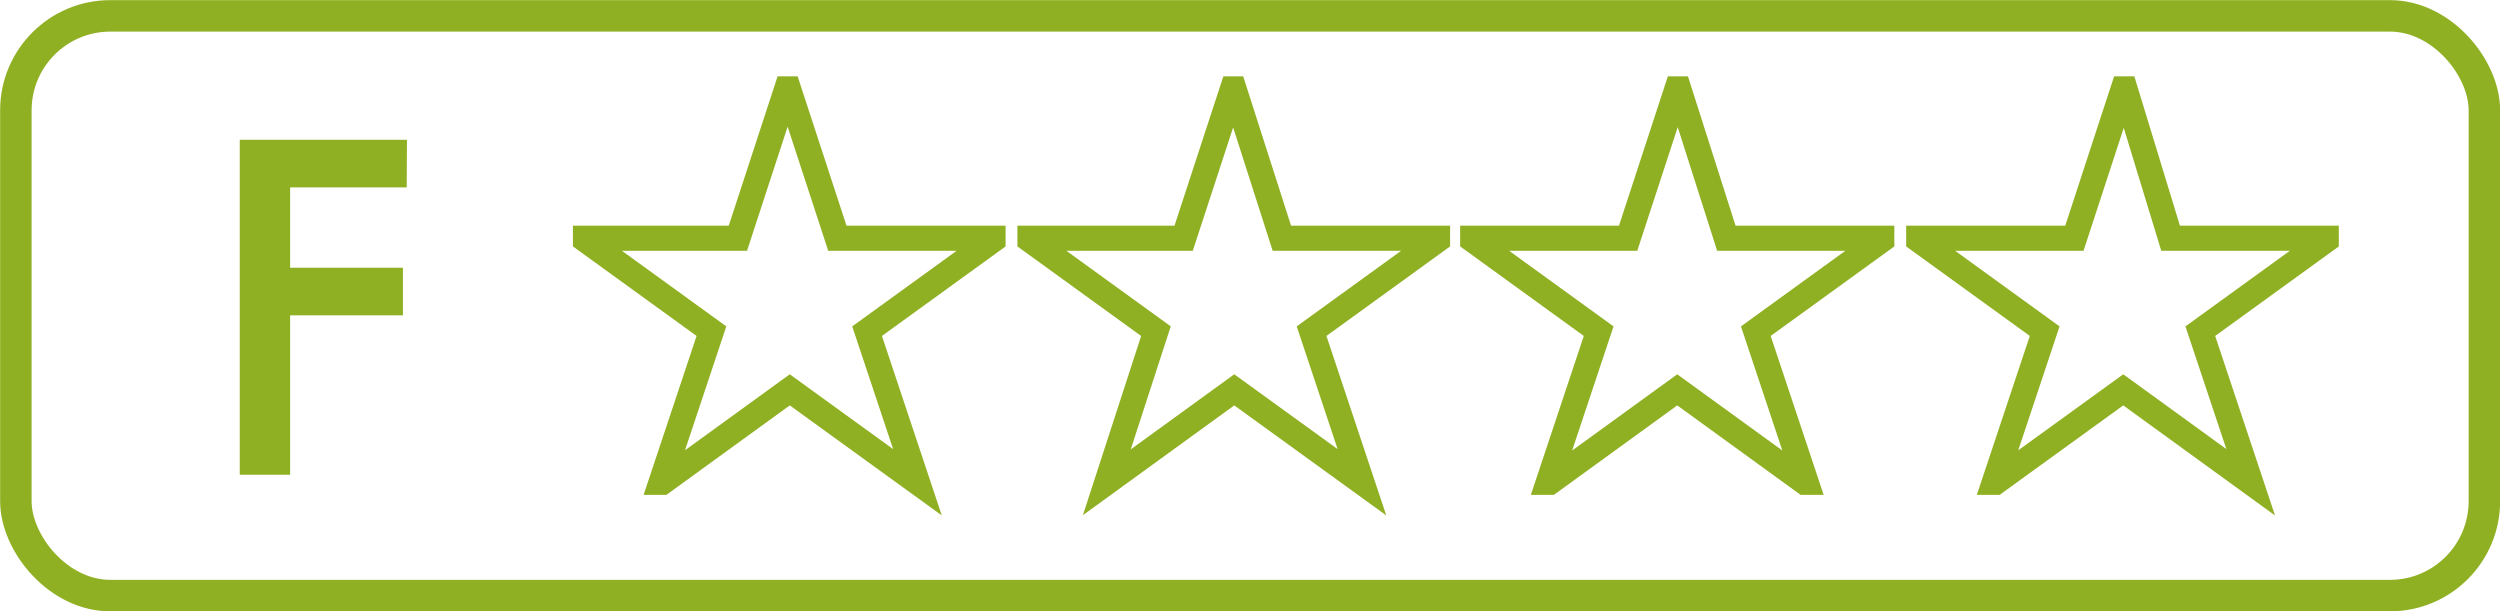
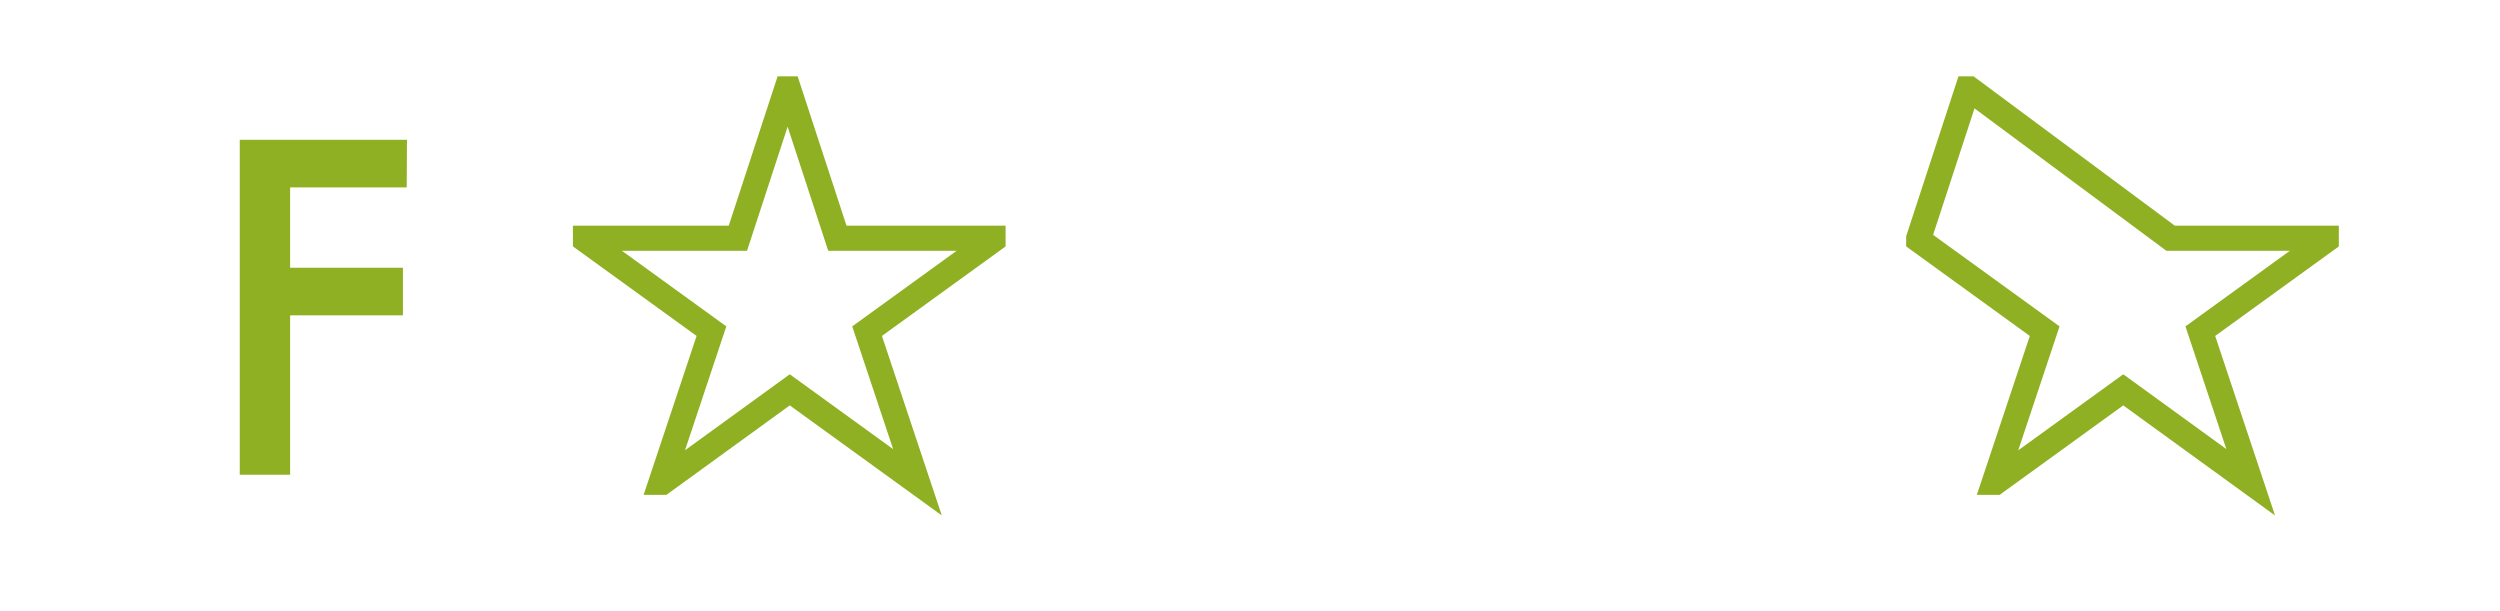
<svg xmlns="http://www.w3.org/2000/svg" width="99.27" height="24.27" viewBox="0 0 99.27 24.27">
  <defs>
    <style>.cls-1,.cls-3{fill:none;stroke:#90b023;stroke-miterlimit:10;}.cls-1{stroke-width:1.25px;}.cls-2{fill:#90b023;}</style>
  </defs>
  <title>img-specification</title>
  <g id="レイヤー_2" data-name="レイヤー 2">
    <g id="レイヤー_1-2" data-name="レイヤー 1">
-       <rect class="cls-1" x="0.63" y="0.63" width="98.02" height="23.02" rx="3.75" ry="3.75" />
      <path class="cls-2" d="M16.15,7.44H11.52v3.19H16v1.89H11.52v6.33h-2V5.55h6.64Z" />
      <path class="cls-3" d="M33.25,9.46h6.18v.07l-5,3.62,2,6,0,0-5.07-3.67-5.06,3.67-.05,0,2-6-5-3.62V9.46H29.3l1.94-5.93h.07Z" />
-       <path class="cls-3" d="M50.9,9.46h6.18v.07l-5,3.62,2,6,0,0-5.07-3.67-5.06,3.67,0,0,1.95-6-5-3.62V9.46H47l1.94-5.93H49Z" />
-       <path class="cls-3" d="M68.55,9.46h6.17v.07l-5,3.62,2,6-.06,0-5.06-3.67-5.06,3.67-.06,0,2-6-5-3.62V9.46h6.17l1.94-5.93h.07Z" />
-       <path class="cls-3" d="M86.19,9.46h6.18v.07l-5,3.62,2,6,0,0-5.06-3.67-5.07,3.67-.05,0,2-6-5-3.62V9.46h6.18l1.94-5.93h.07Z" />
+       <path class="cls-3" d="M86.19,9.46h6.18v.07l-5,3.62,2,6,0,0-5.06-3.67-5.07,3.67-.05,0,2-6-5-3.62V9.46l1.94-5.93h.07Z" />
    </g>
  </g>
</svg>